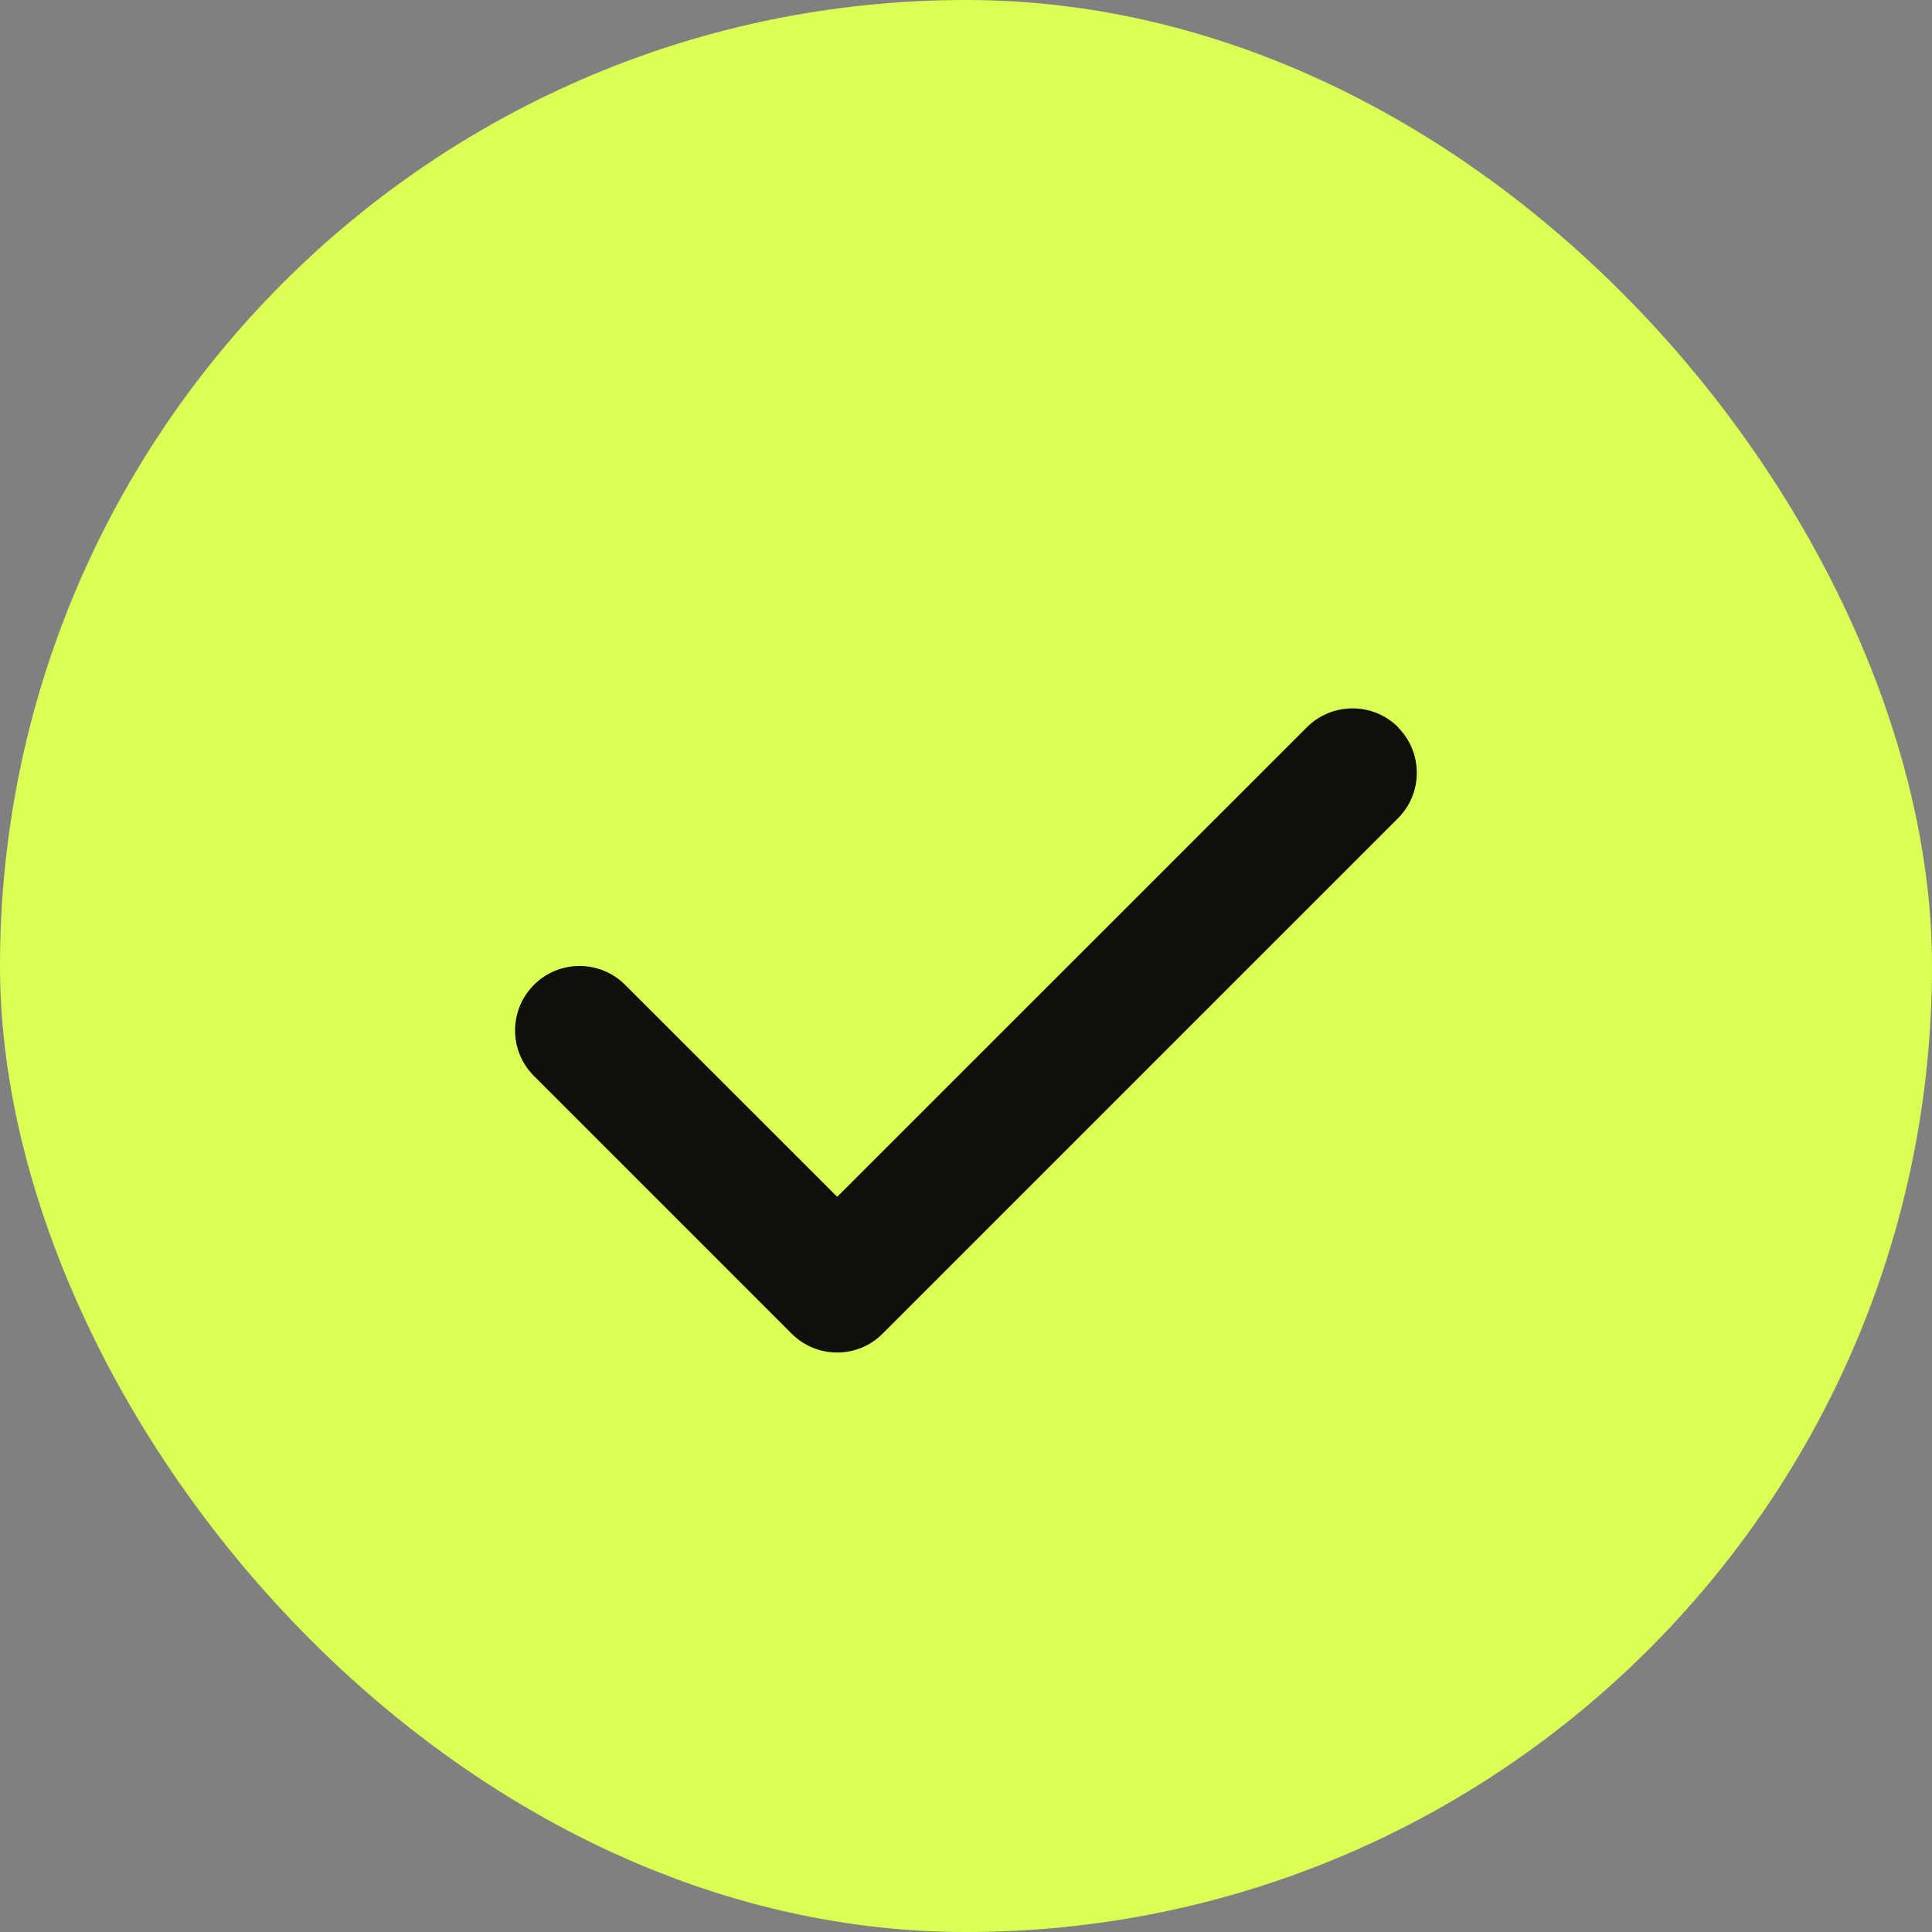
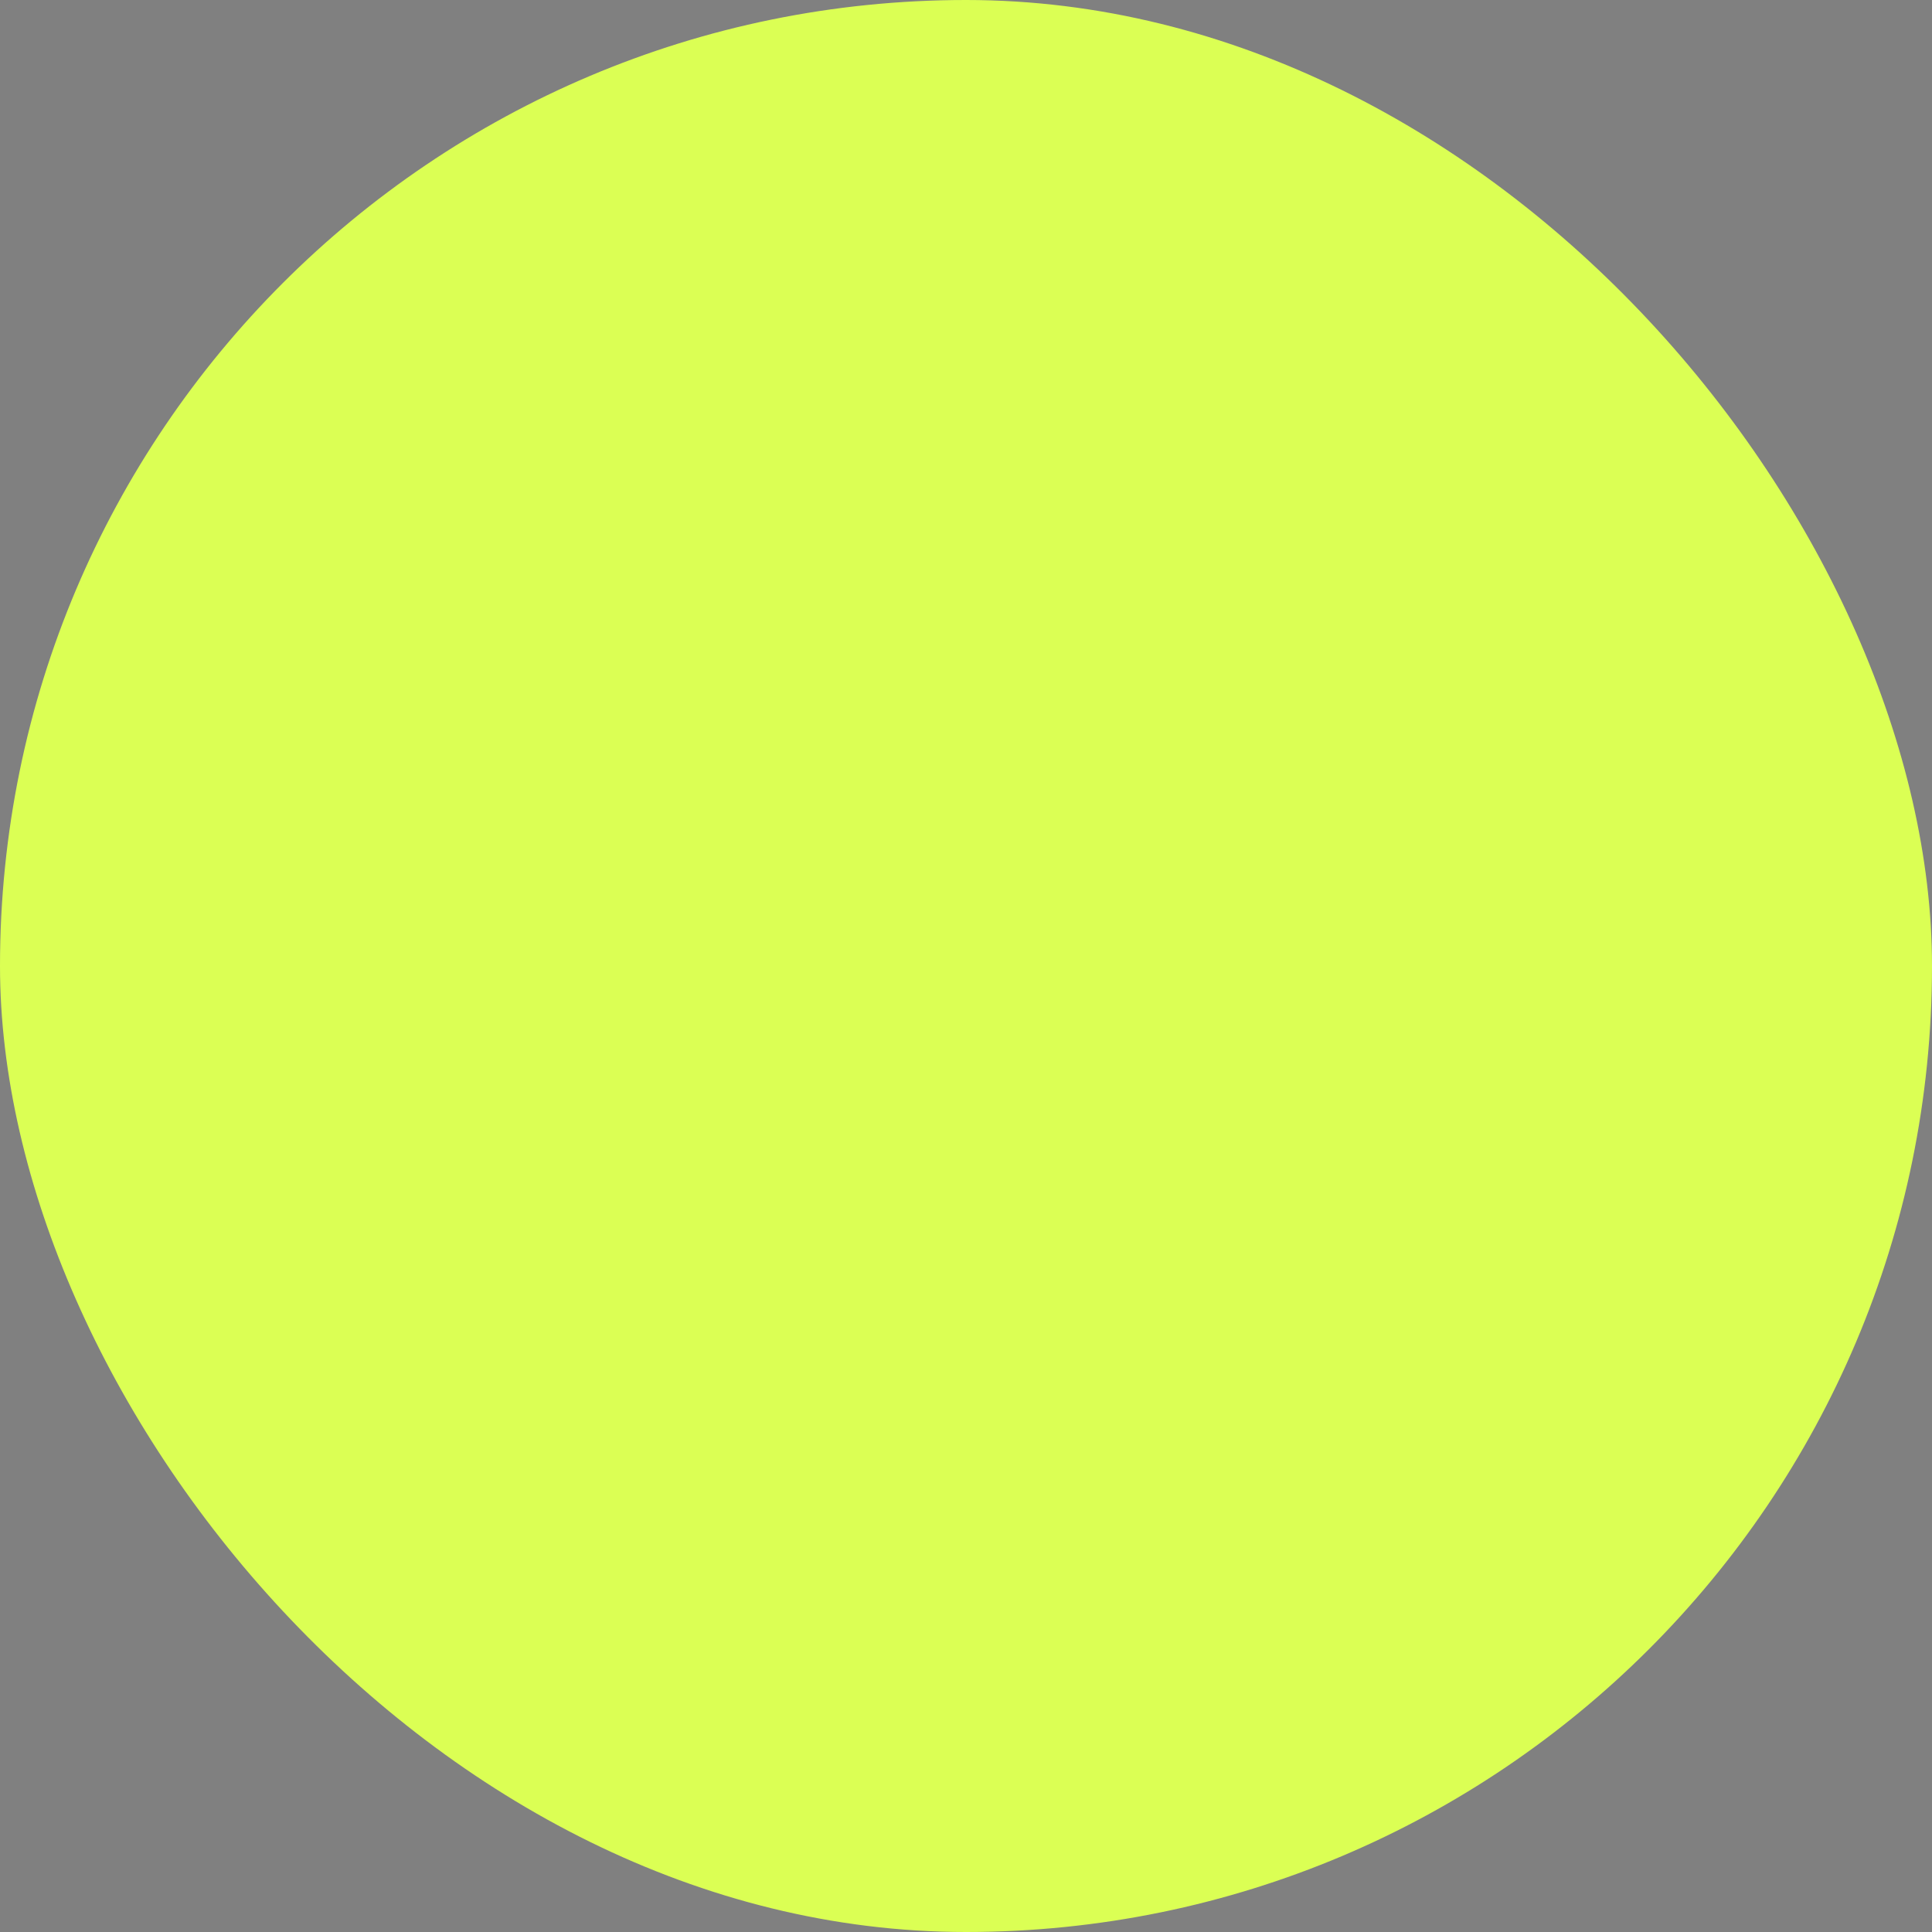
<svg xmlns="http://www.w3.org/2000/svg" width="15" height="15" viewBox="0 0 15 15" fill="none">
  <rect x="0" y="0" width="15" height="15" fill="#808080" stroke="none" />
  <rect width="15" height="15" rx="7.5" fill="#DBFF54" />
  <g clip-path="url(#clip0_2179_7174)">
-     <path d="M10.853 5.646C11.049 5.842 11.049 6.159 10.853 6.354L6.853 10.354C6.658 10.55 6.341 10.55 6.146 10.354L4.146 8.354C3.95 8.159 3.95 7.842 4.146 7.646C4.341 7.451 4.658 7.451 4.853 7.646L6.5 9.292L10.147 5.646C10.342 5.451 10.66 5.451 10.855 5.646H10.853Z" fill="#10110D" />
-   </g>
+     </g>
  <defs>
    <clipPath id="clip0_2179_7174">
-       <rect width="7" height="8" fill="white" transform="translate(4 4)" />
-     </clipPath>
+       </clipPath>
  </defs>
</svg>